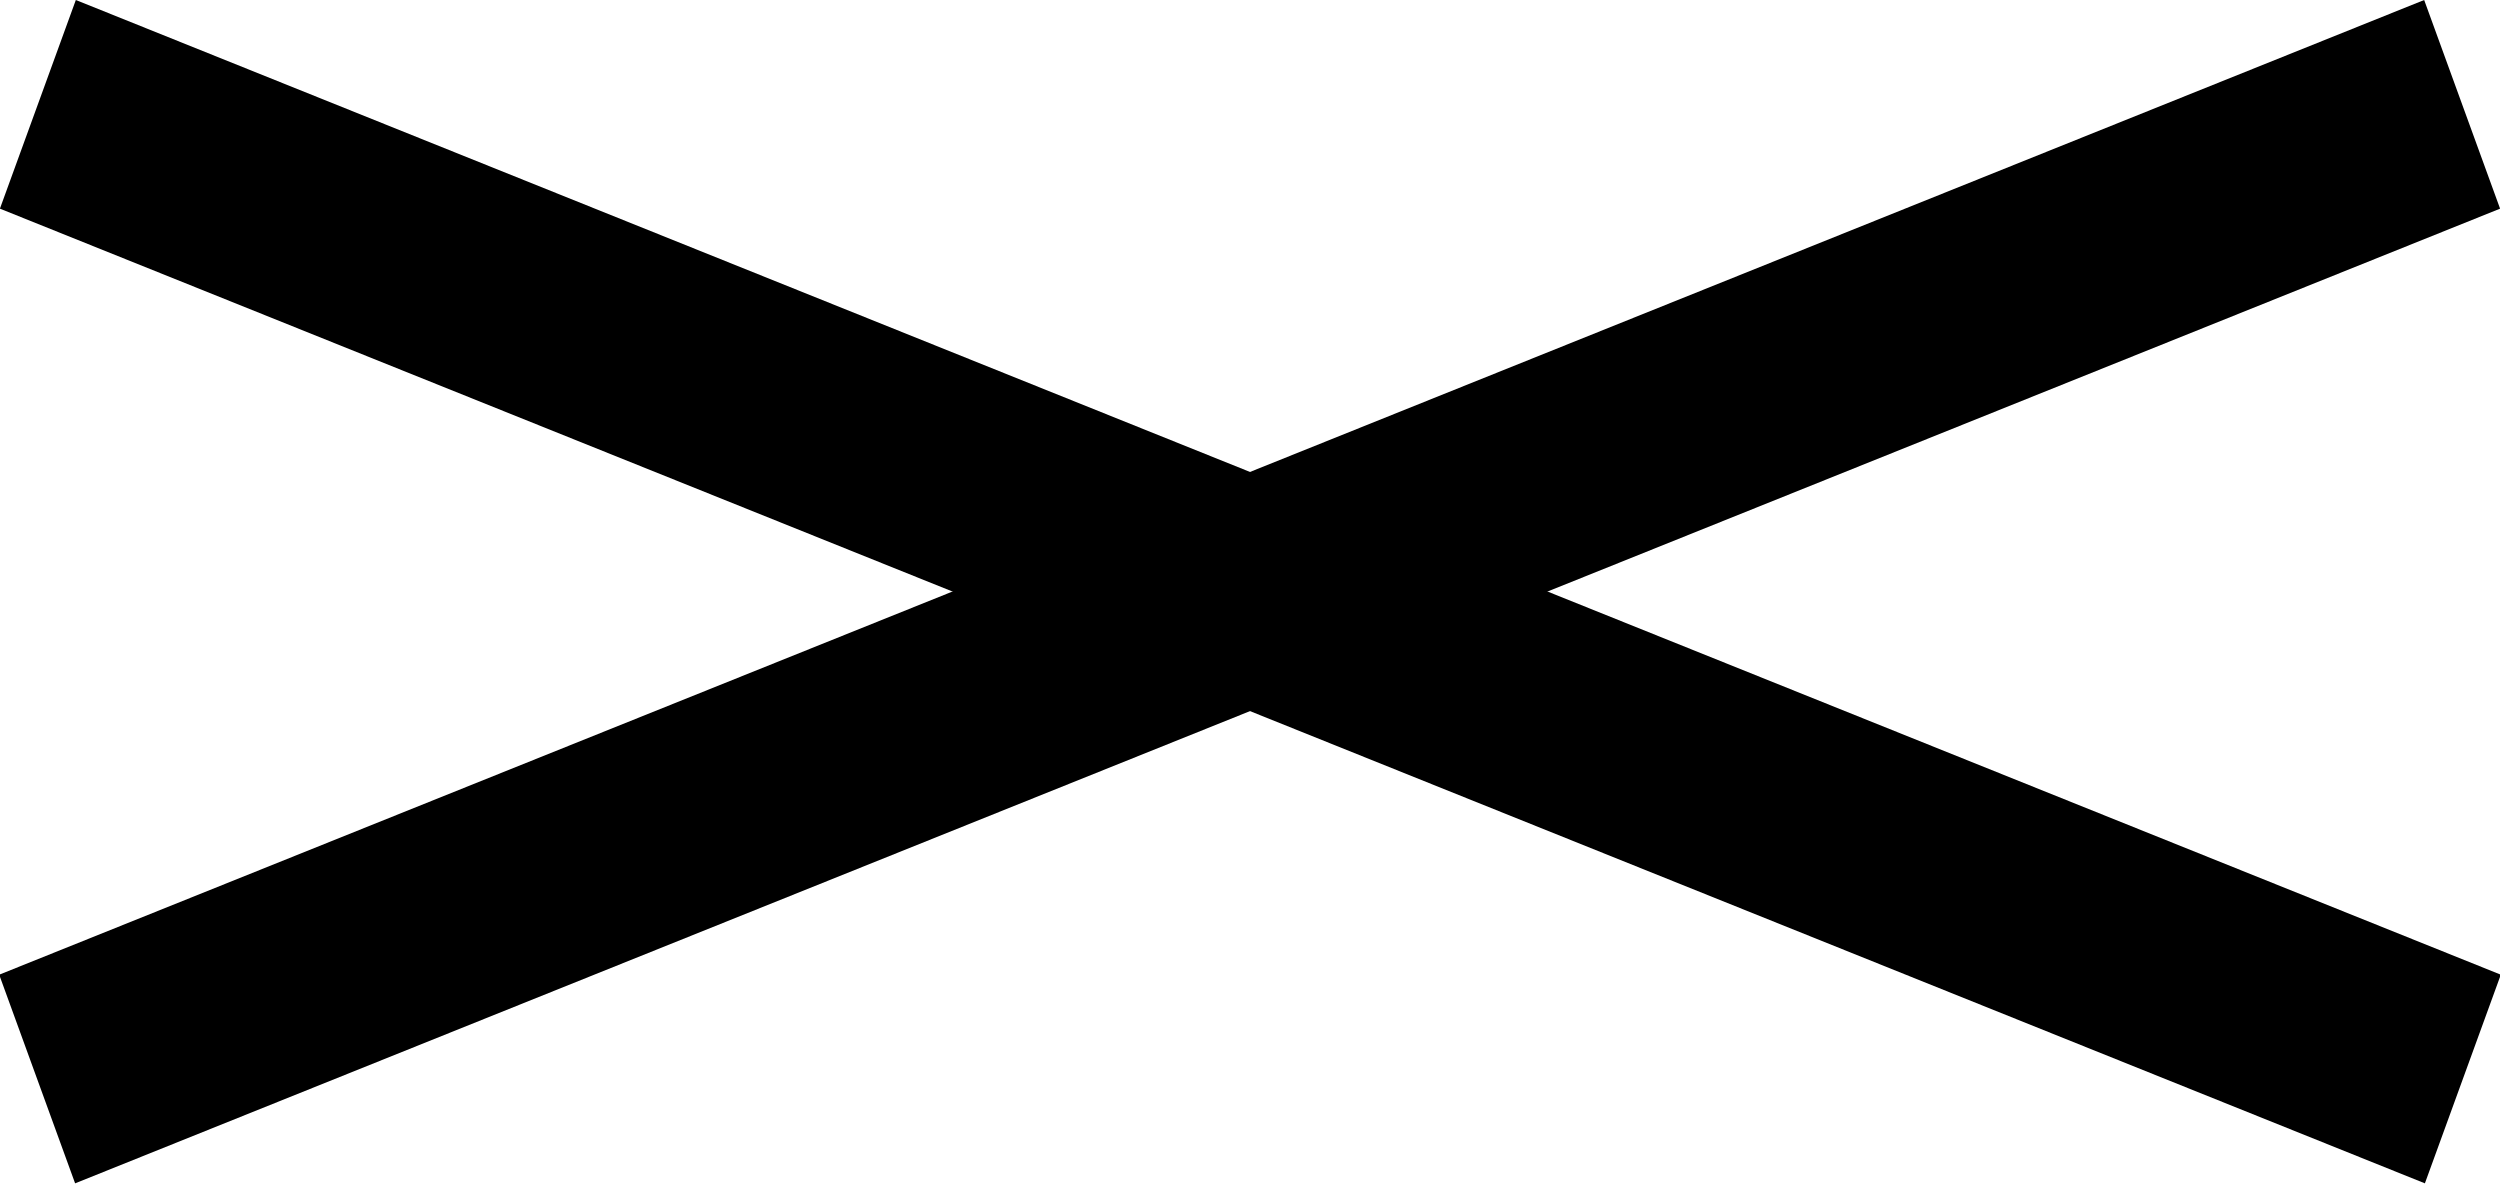
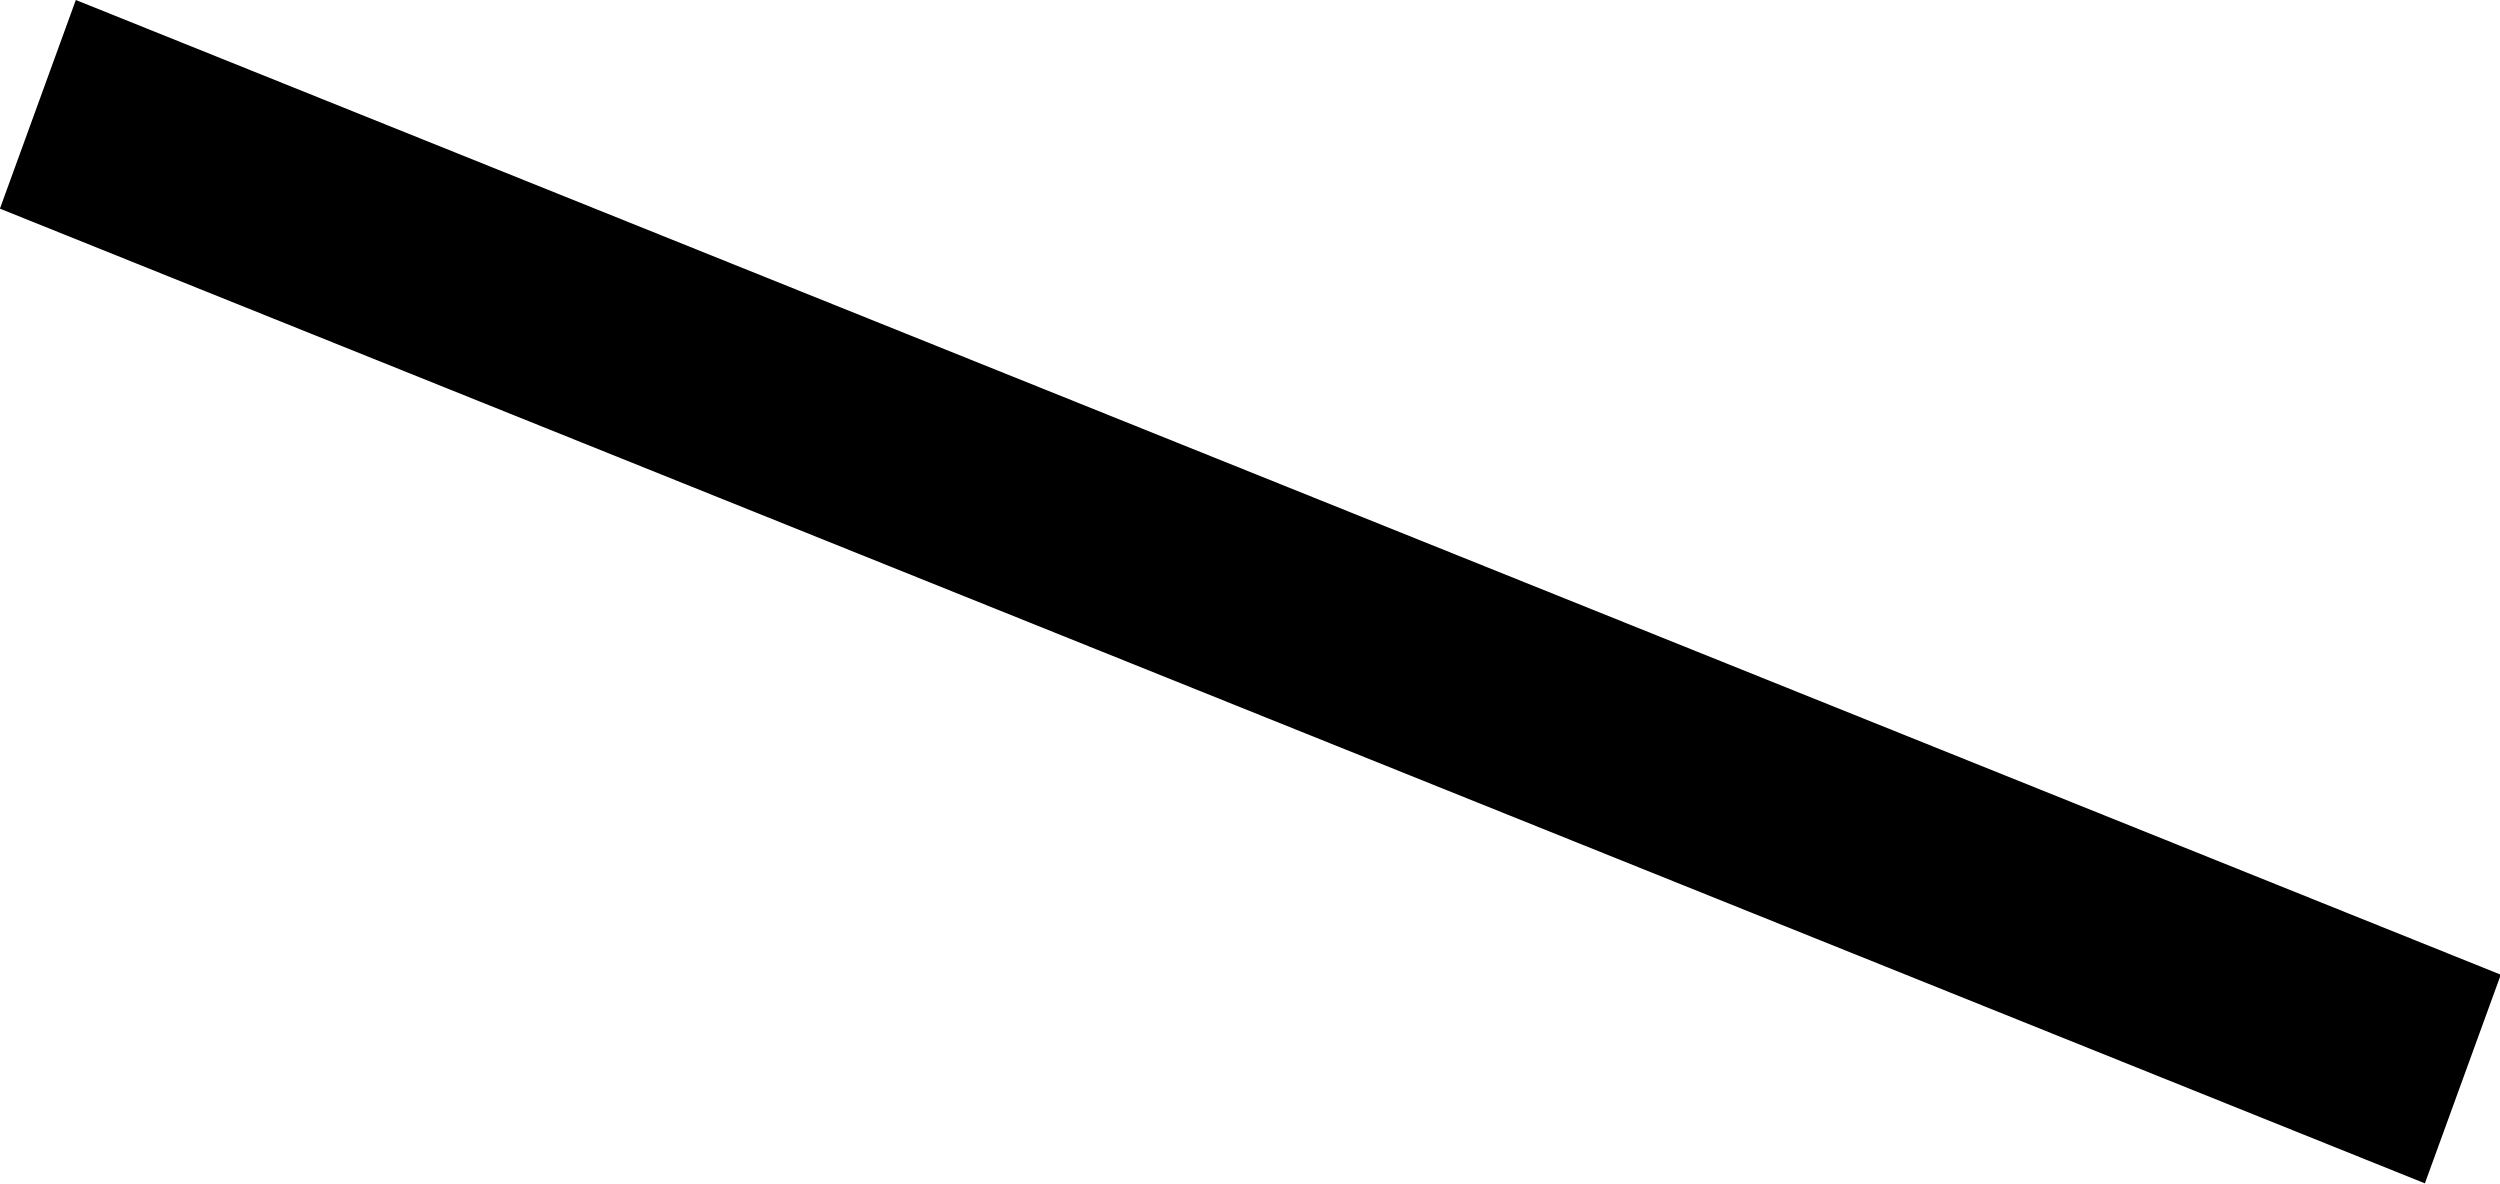
<svg xmlns="http://www.w3.org/2000/svg" width="57" height="27" viewBox="0 0 57 27" fill="none">
  <rect width="59.579" height="5.061" transform="matrix(0.928 0.373 -0.342 0.94 1.729 0)" fill="black" />
-   <rect width="59.579" height="5.061" transform="matrix(-0.928 0.373 0.342 0.94 55.271 0)" fill="black" />
</svg>